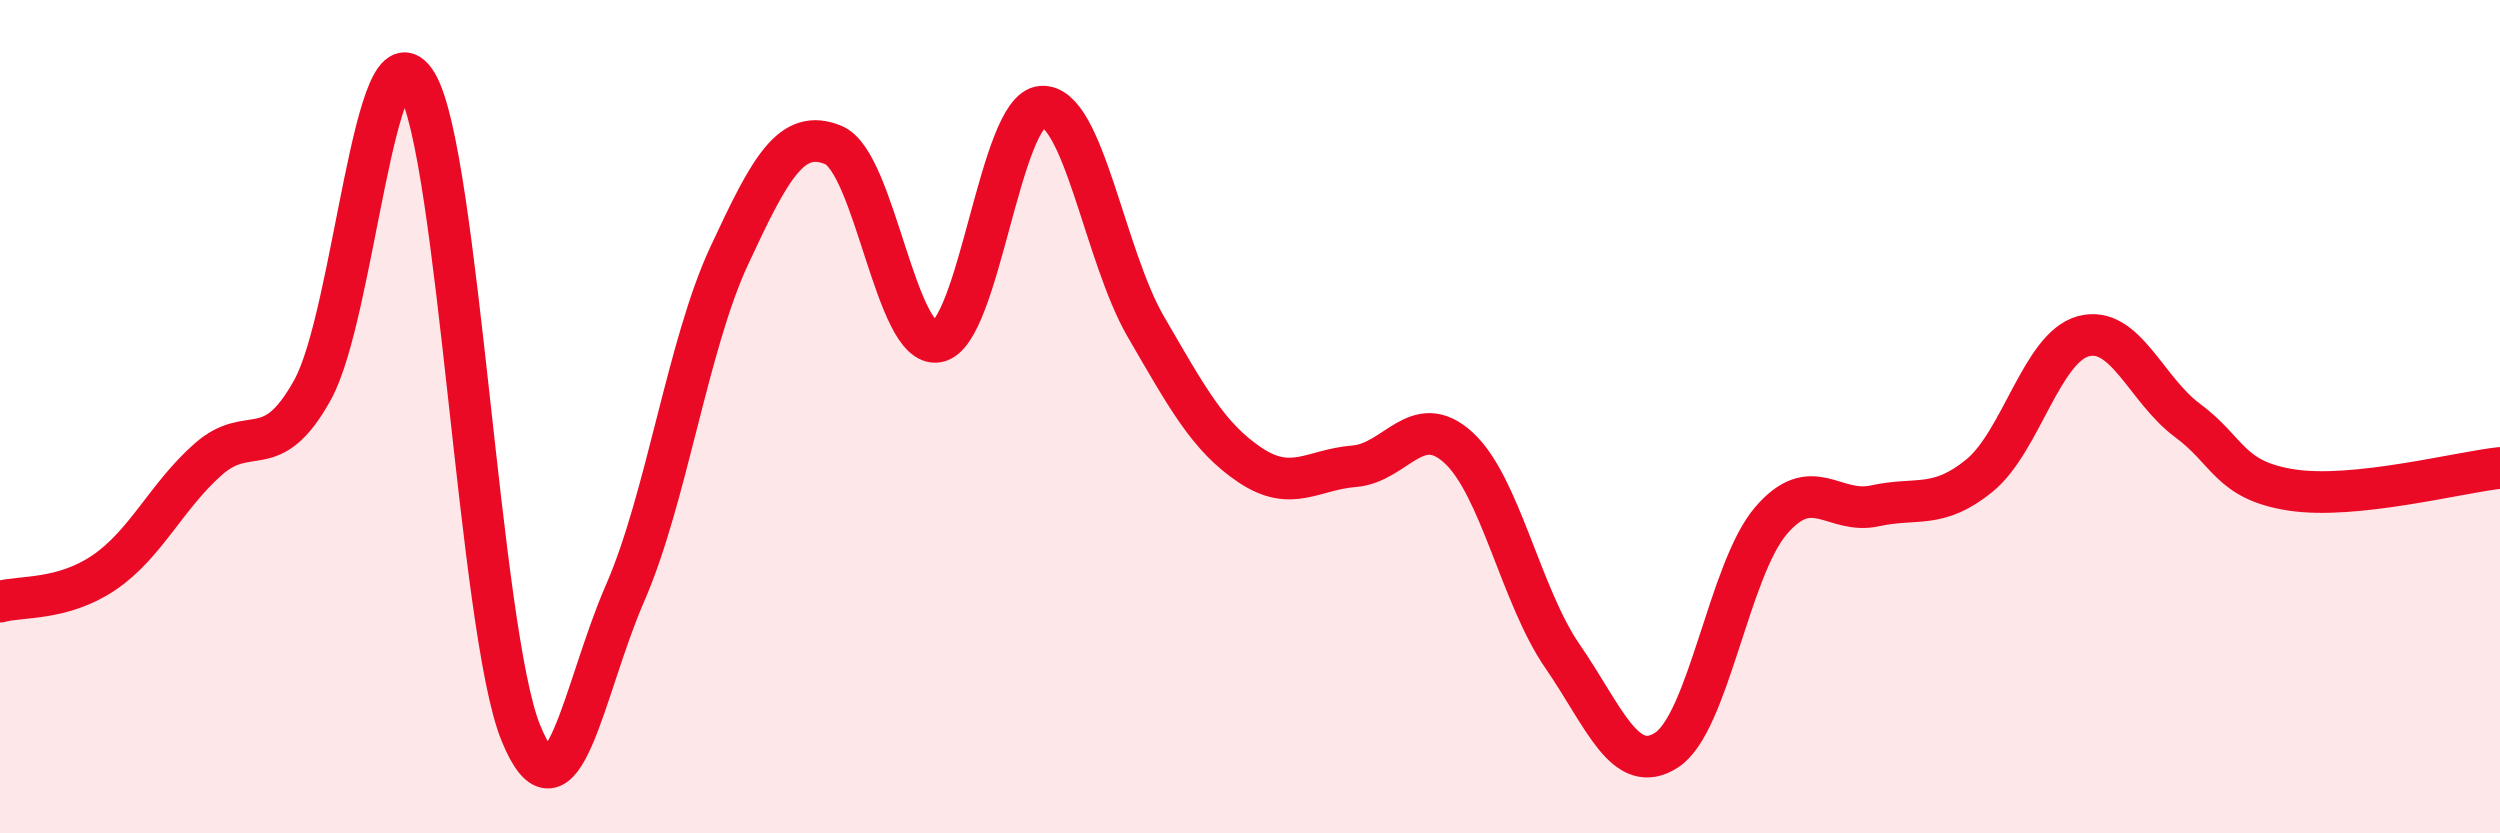
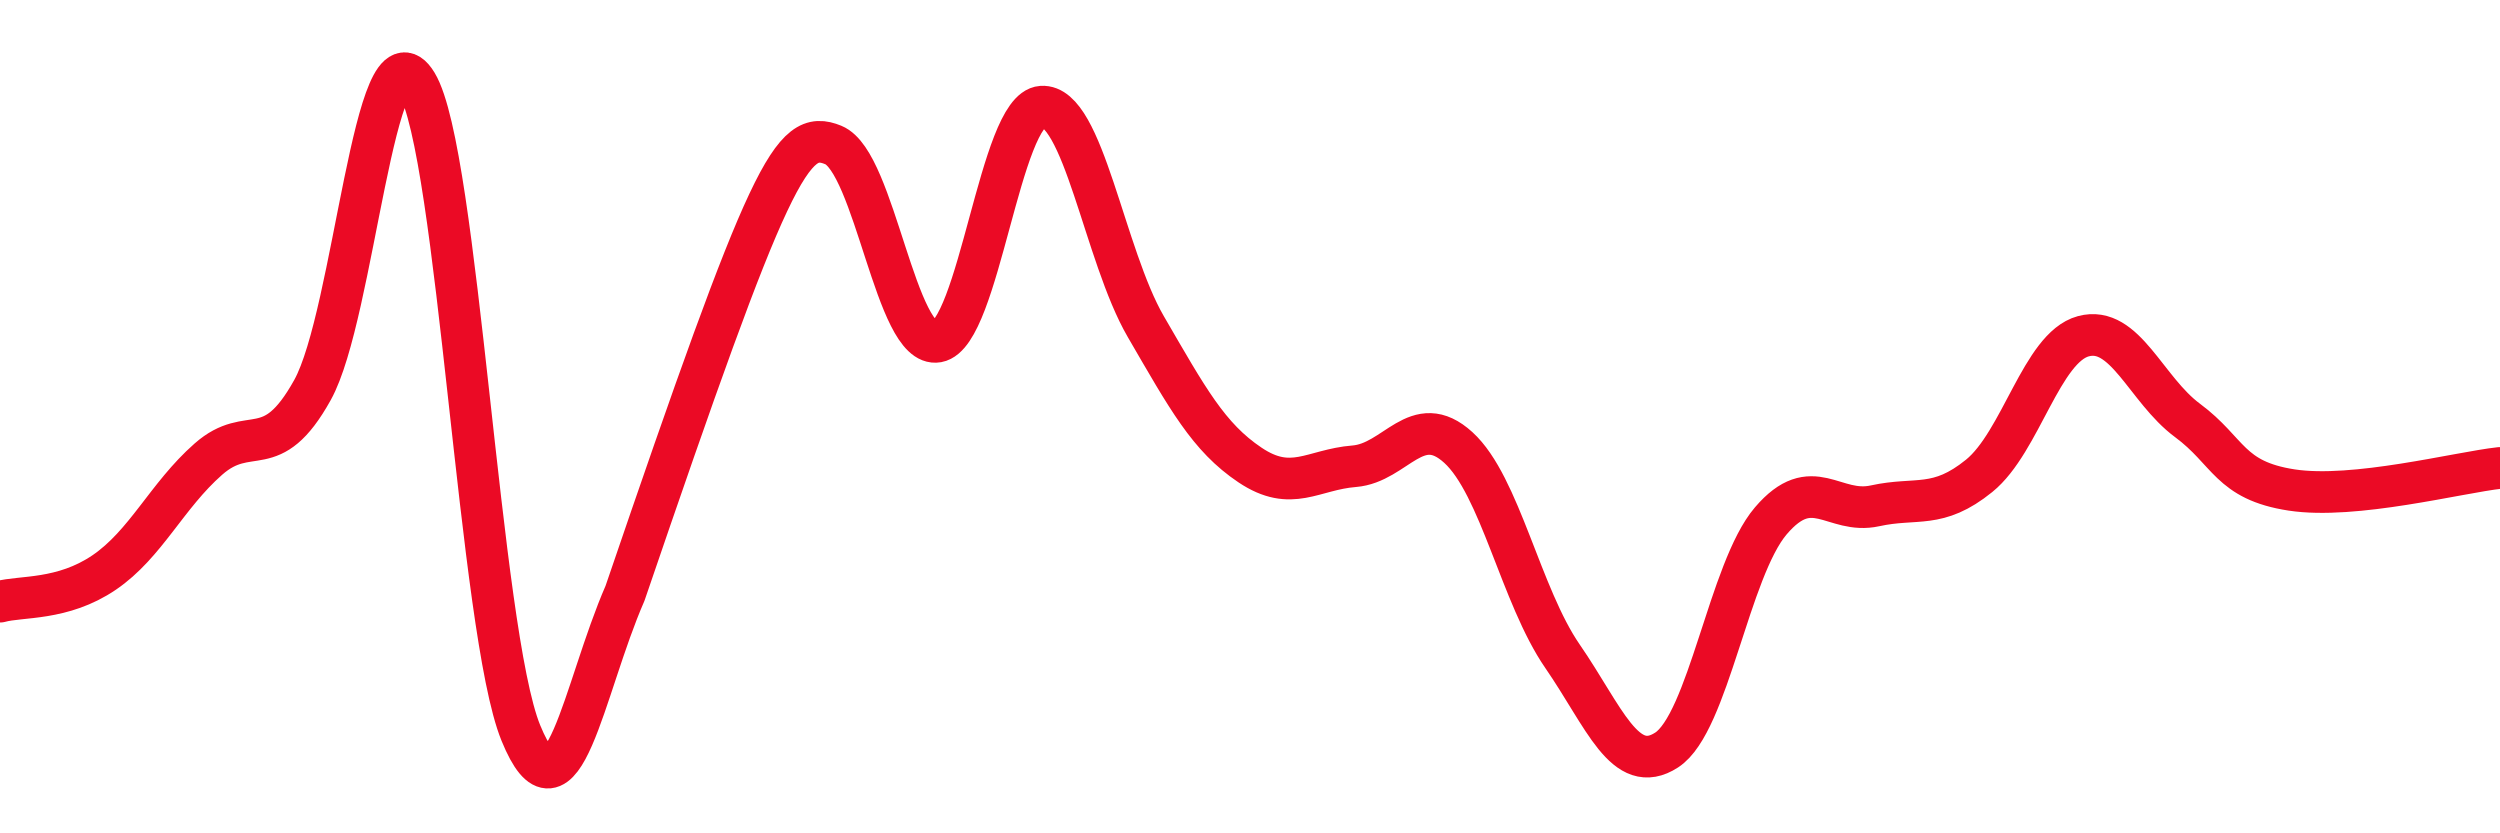
<svg xmlns="http://www.w3.org/2000/svg" width="60" height="20" viewBox="0 0 60 20">
-   <path d="M 0,14.44 C 0.5,14.3 1.5,14.42 2.5,13.74 C 3.5,13.06 4,11.9 5,11.02 C 6,10.14 6.5,11.16 7.5,9.36 C 8.5,7.56 9,0.35 10,2 C 11,3.65 11.5,15.14 12.5,17.59 C 13.5,20.04 14,16.53 15,14.24 C 16,11.95 16.5,8.29 17.5,6.14 C 18.5,3.99 19,3.07 20,3.48 C 21,3.89 21.5,8.38 22.5,8.2 C 23.5,8.02 24,2.63 25,2.56 C 26,2.49 26.5,6.12 27.5,7.84 C 28.5,9.56 29,10.49 30,11.16 C 31,11.83 31.5,11.27 32.5,11.19 C 33.5,11.11 34,9.83 35,10.74 C 36,11.65 36.5,14.3 37.5,15.75 C 38.5,17.2 39,18.65 40,18 C 41,17.35 41.5,13.67 42.5,12.5 C 43.5,11.33 44,12.36 45,12.14 C 46,11.92 46.5,12.23 47.5,11.42 C 48.5,10.61 49,8.34 50,8.07 C 51,7.8 51.5,9.35 52.5,10.09 C 53.5,10.83 53.5,11.53 55,11.76 C 56.5,11.99 59,11.34 60,11.23L60 20L0 20Z" fill="#EB0A25" opacity="0.1" stroke-linecap="round" stroke-linejoin="round" />
-   <path d="M 0,14.44 C 0.5,14.3 1.5,14.42 2.5,13.74 C 3.5,13.06 4,11.9 5,11.02 C 6,10.14 6.5,11.16 7.5,9.36 C 8.5,7.56 9,0.35 10,2 C 11,3.65 11.5,15.14 12.5,17.59 C 13.5,20.04 14,16.53 15,14.24 C 16,11.95 16.5,8.29 17.5,6.14 C 18.5,3.99 19,3.07 20,3.48 C 21,3.89 21.5,8.38 22.5,8.2 C 23.5,8.02 24,2.63 25,2.56 C 26,2.49 26.5,6.12 27.5,7.84 C 28.5,9.56 29,10.49 30,11.16 C 31,11.83 31.5,11.27 32.5,11.19 C 33.5,11.11 34,9.83 35,10.74 C 36,11.65 36.5,14.3 37.5,15.75 C 38.5,17.2 39,18.65 40,18 C 41,17.35 41.5,13.67 42.5,12.5 C 43.5,11.33 44,12.36 45,12.14 C 46,11.92 46.5,12.23 47.5,11.42 C 48.5,10.61 49,8.34 50,8.07 C 51,7.8 51.5,9.35 52.5,10.09 C 53.5,10.83 53.5,11.53 55,11.76 C 56.5,11.99 59,11.34 60,11.23" stroke="#EB0A25" stroke-width="1" fill="none" stroke-linecap="round" stroke-linejoin="round" />
+   <path d="M 0,14.44 C 0.5,14.3 1.5,14.42 2.5,13.74 C 3.5,13.06 4,11.9 5,11.02 C 6,10.14 6.5,11.16 7.5,9.36 C 8.5,7.56 9,0.35 10,2 C 11,3.65 11.5,15.14 12.5,17.59 C 13.5,20.04 14,16.53 15,14.24 C 18.5,3.99 19,3.07 20,3.48 C 21,3.89 21.5,8.38 22.5,8.2 C 23.5,8.02 24,2.63 25,2.56 C 26,2.49 26.5,6.12 27.5,7.84 C 28.5,9.56 29,10.49 30,11.16 C 31,11.83 31.5,11.27 32.5,11.19 C 33.5,11.11 34,9.83 35,10.74 C 36,11.65 36.5,14.3 37.5,15.75 C 38.5,17.2 39,18.65 40,18 C 41,17.35 41.5,13.67 42.5,12.5 C 43.5,11.33 44,12.36 45,12.14 C 46,11.92 46.5,12.23 47.5,11.42 C 48.5,10.61 49,8.34 50,8.07 C 51,7.8 51.5,9.35 52.5,10.09 C 53.5,10.83 53.5,11.53 55,11.76 C 56.5,11.99 59,11.34 60,11.23" stroke="#EB0A25" stroke-width="1" fill="none" stroke-linecap="round" stroke-linejoin="round" />
</svg>